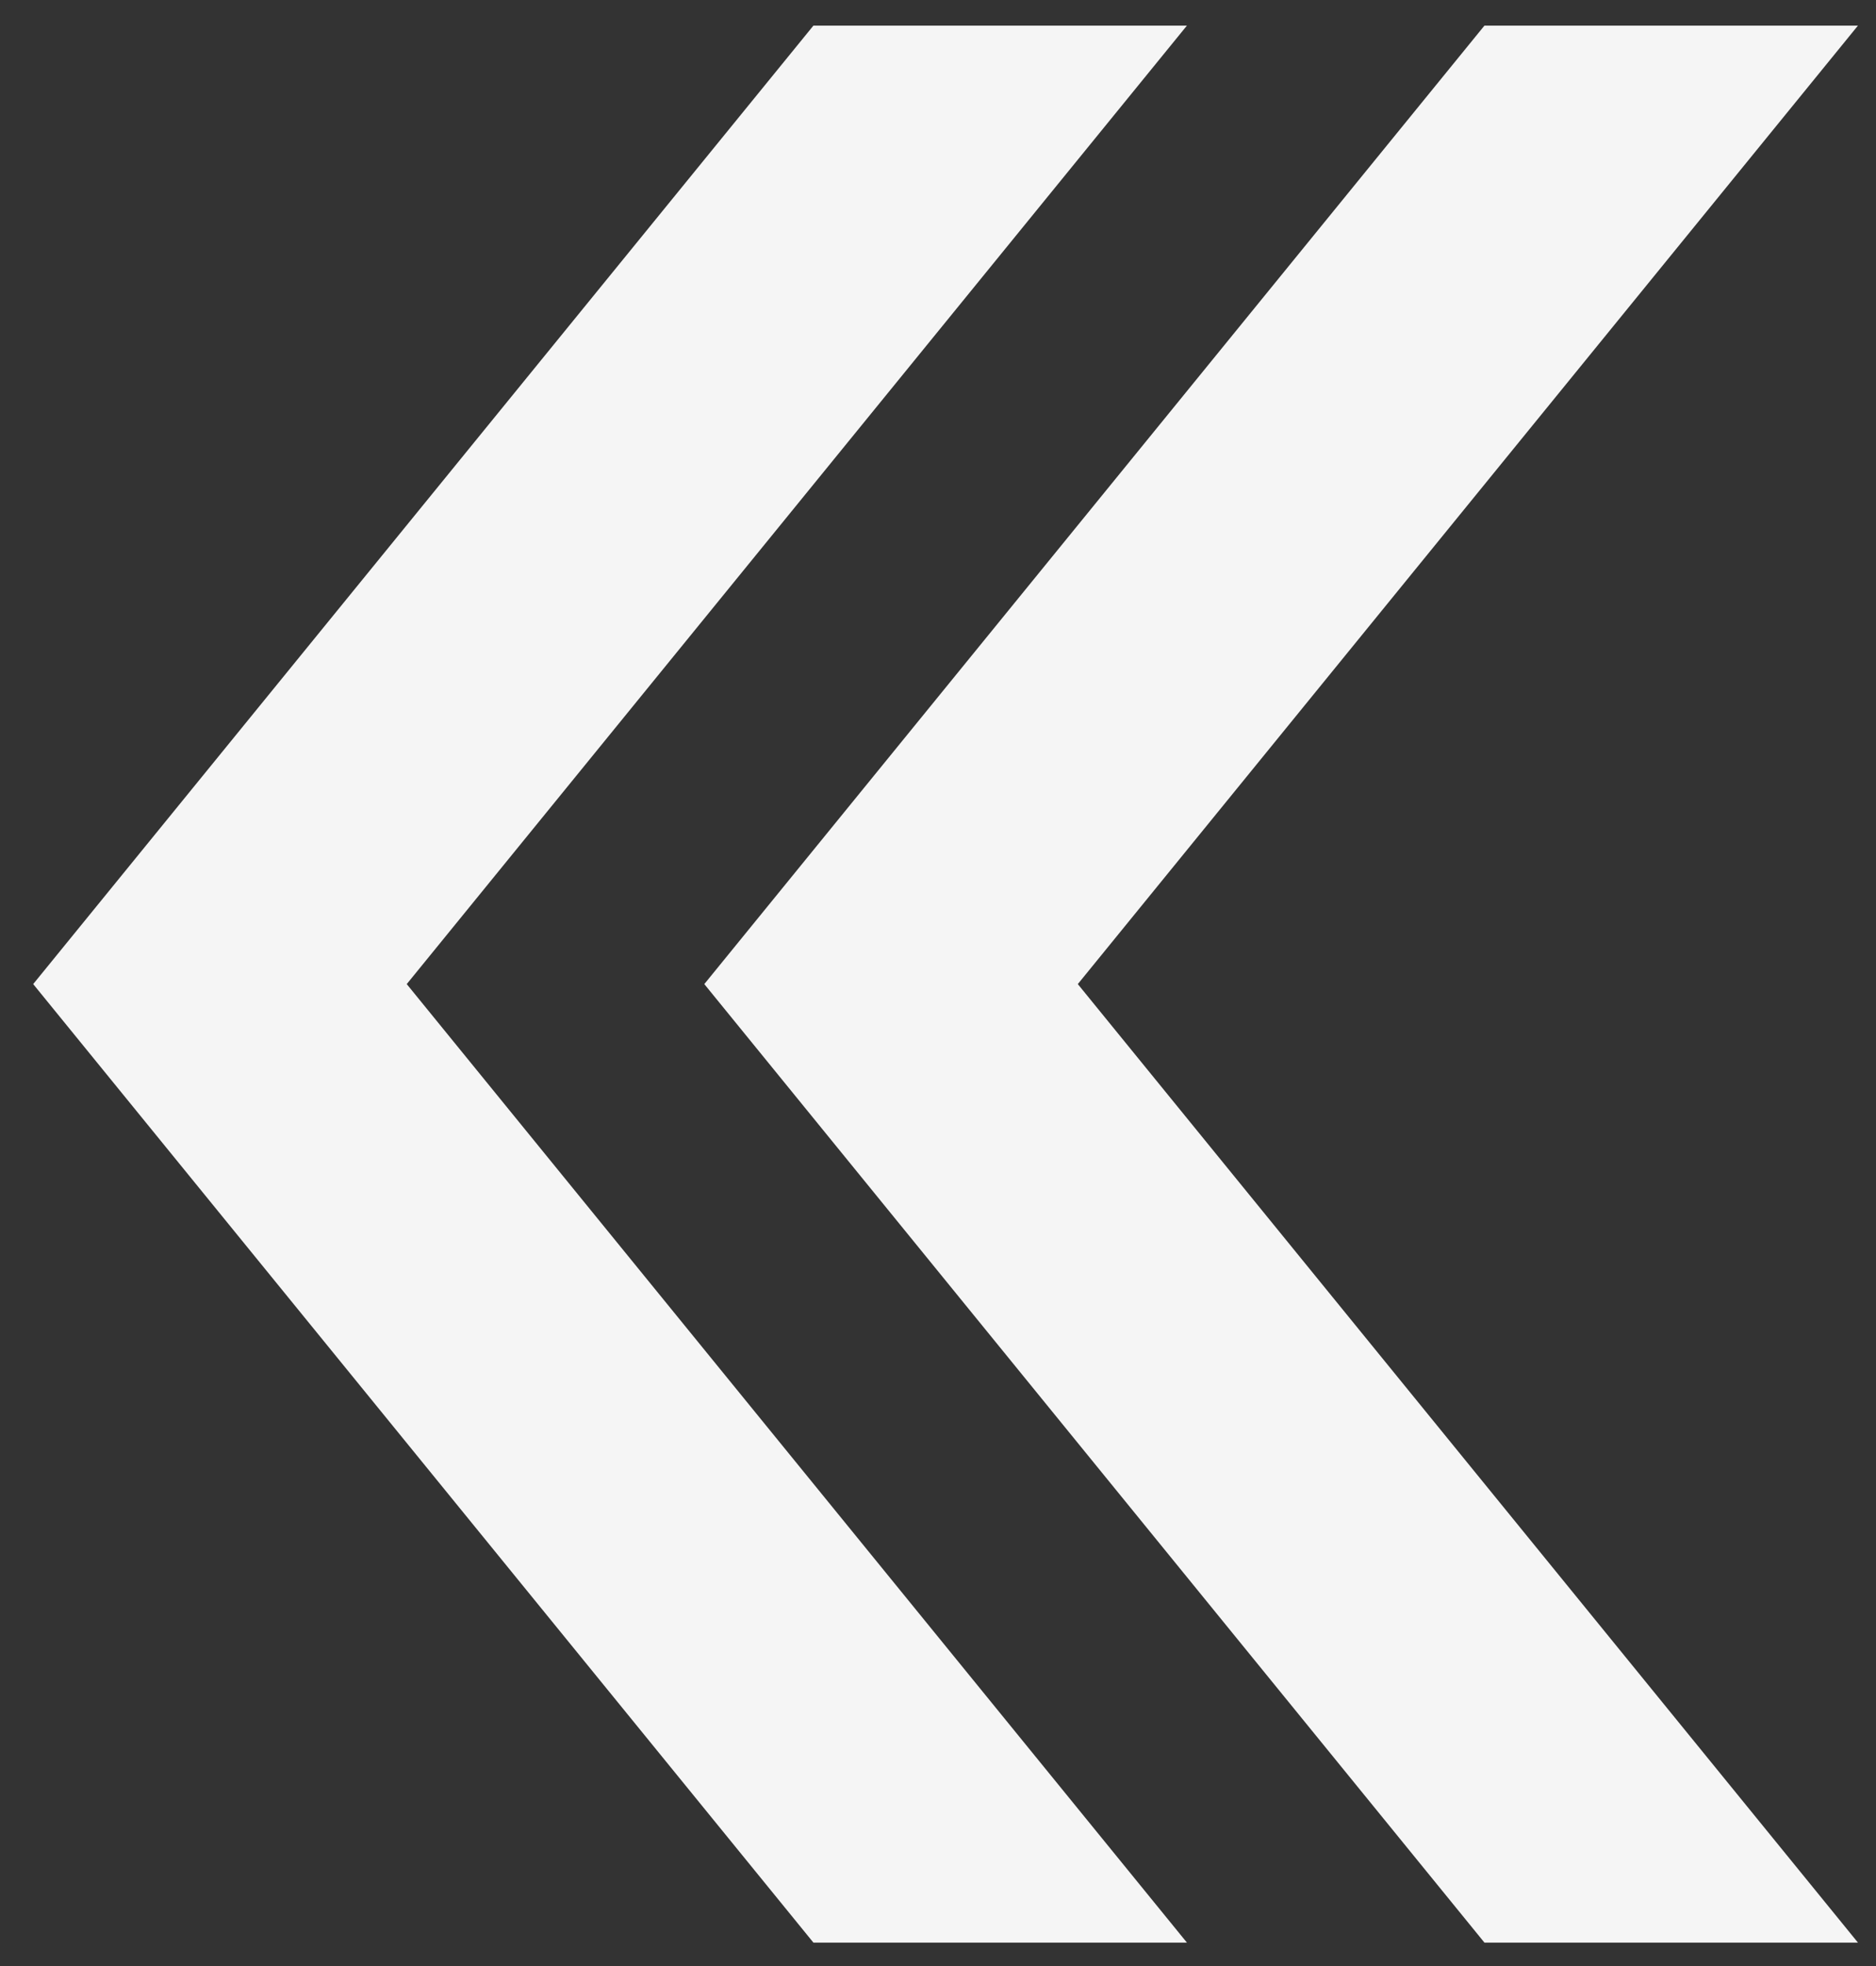
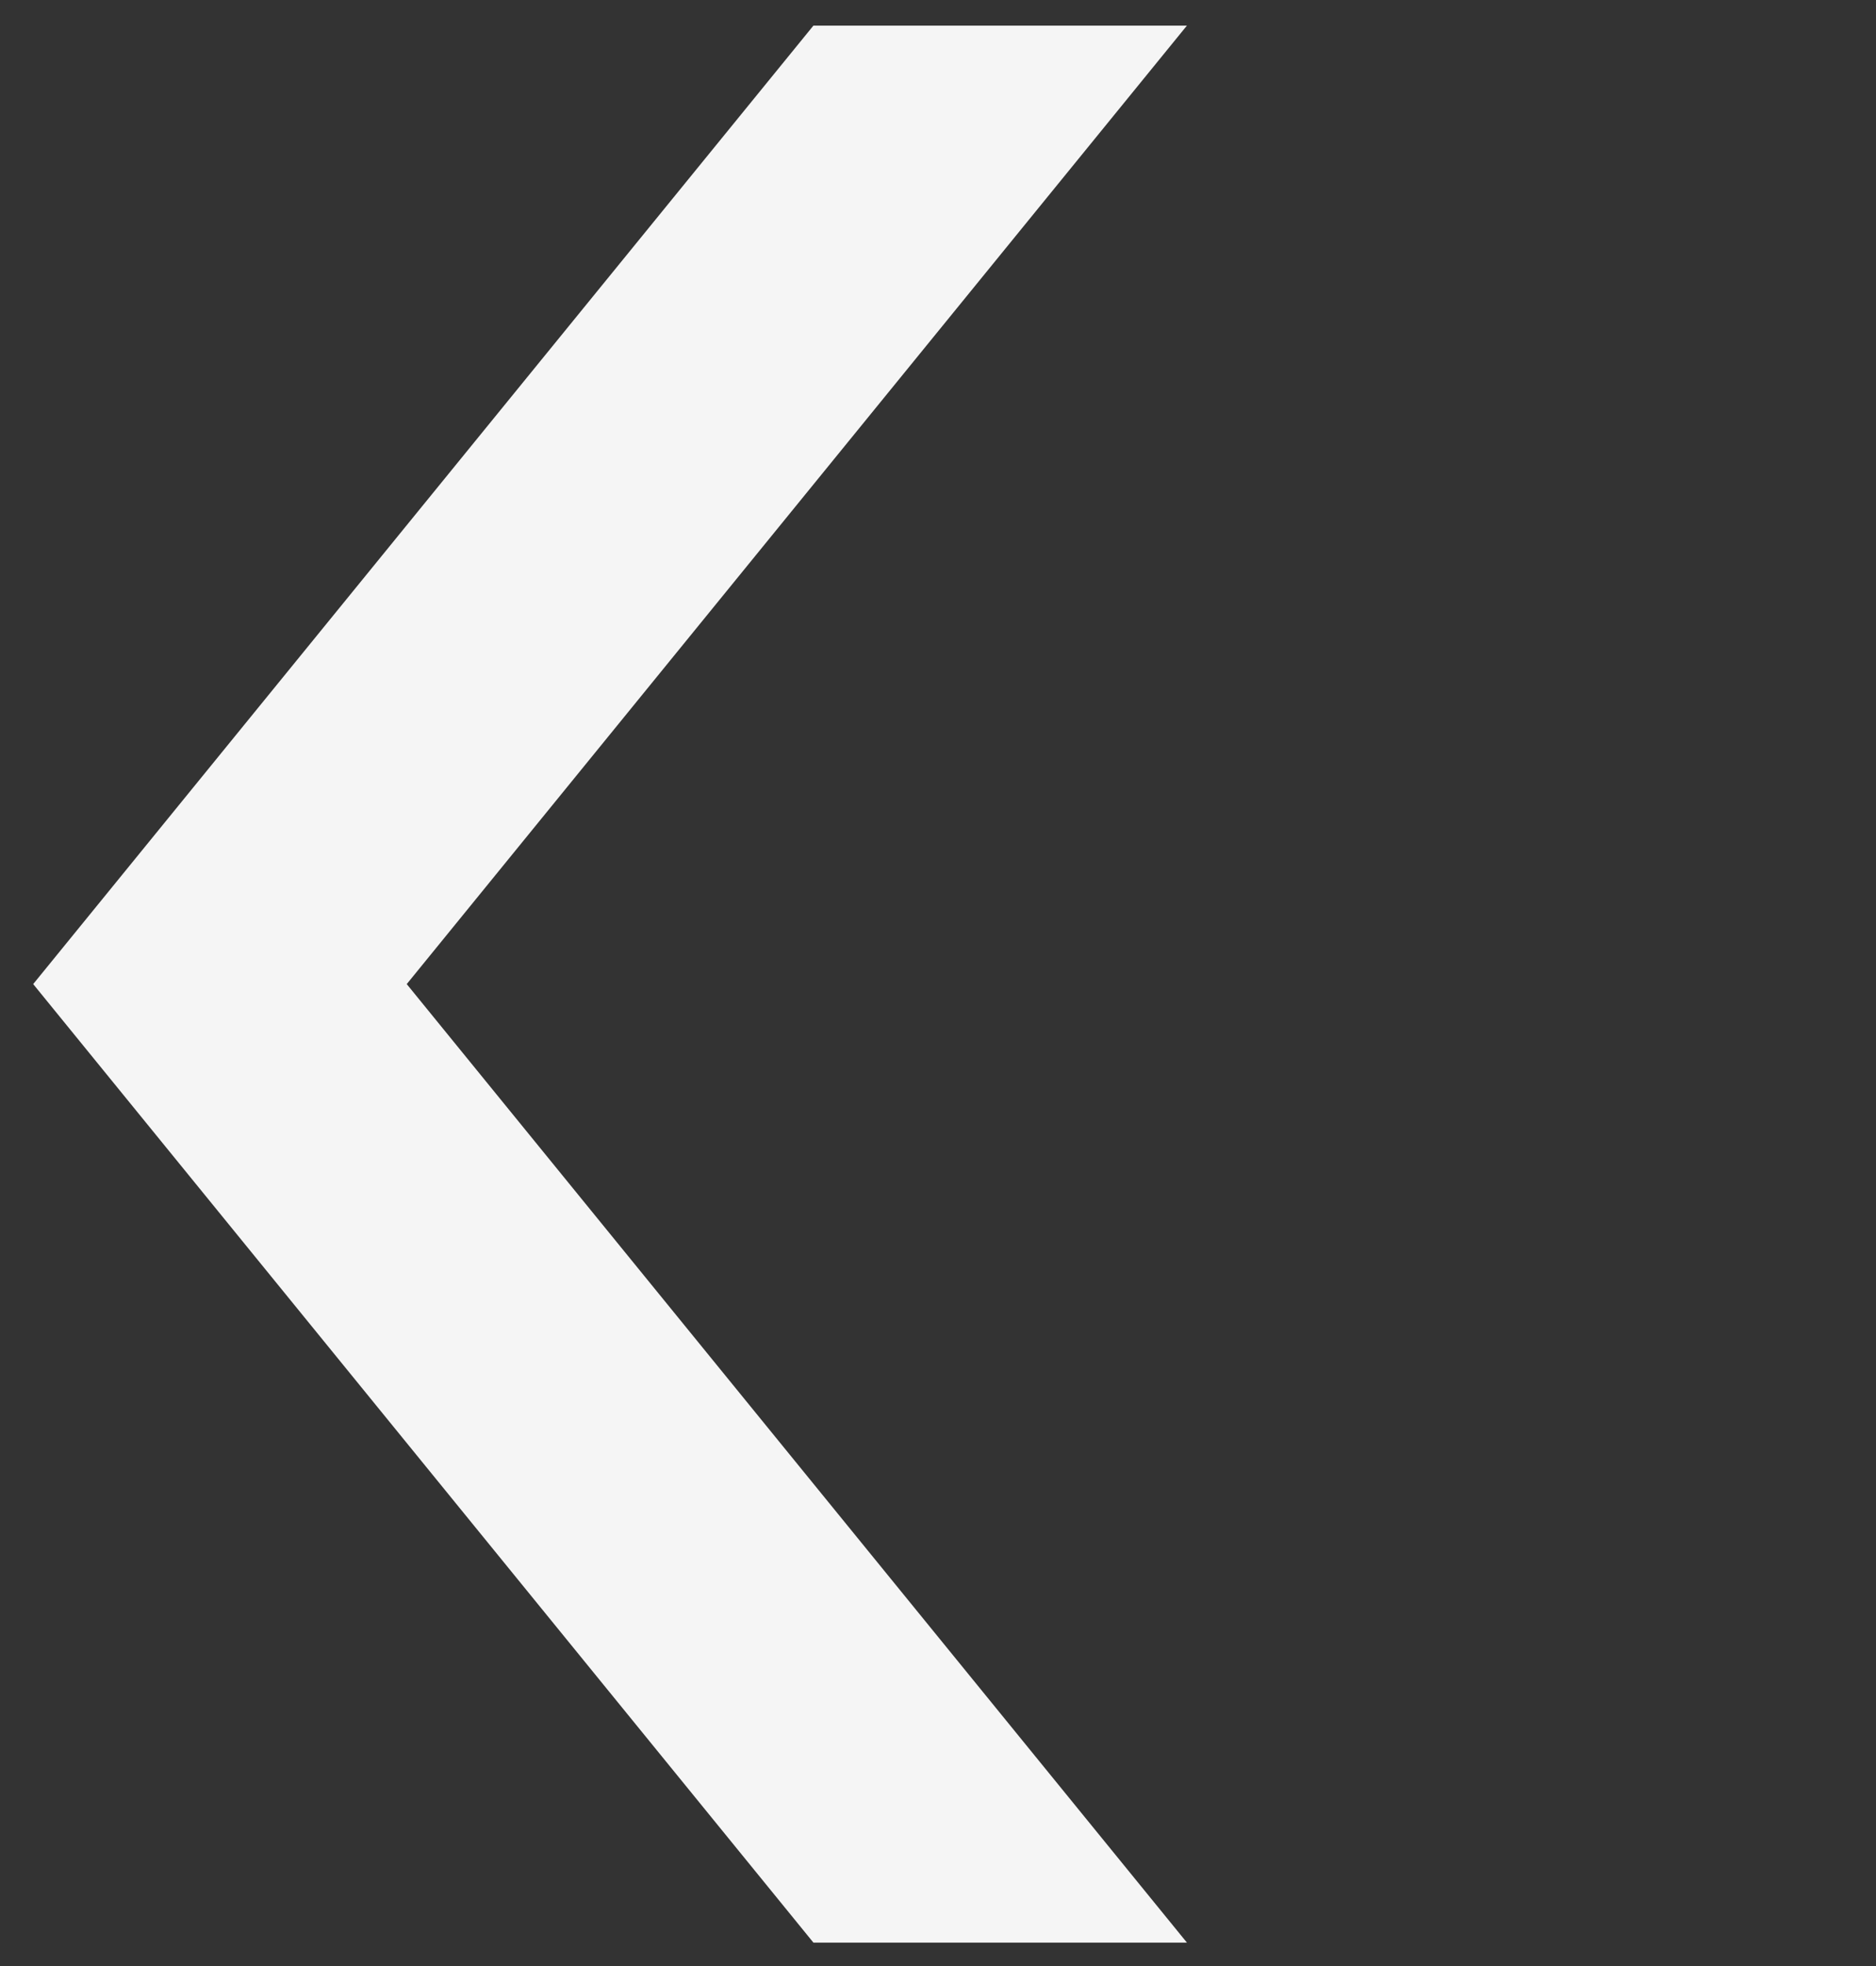
<svg xmlns="http://www.w3.org/2000/svg" width="42" height="44" viewBox="0 0 42 44" fill="none">
  <rect x="0" y="0" width="42" height="44" fill="#333333" stroke="none" />
  <path d="M18.211 0.573H26.573L9.106 22.024L26.573 43.476H18.211L0.743 22.024L18.211 0.573Z" fill="#F5F5F5" />
-   <path d="M33.234 0.573H41.596L24.13 22.024L41.596 43.476H33.234L15.768 22.024L33.234 0.573Z" fill="#F5F5F5" />
</svg>